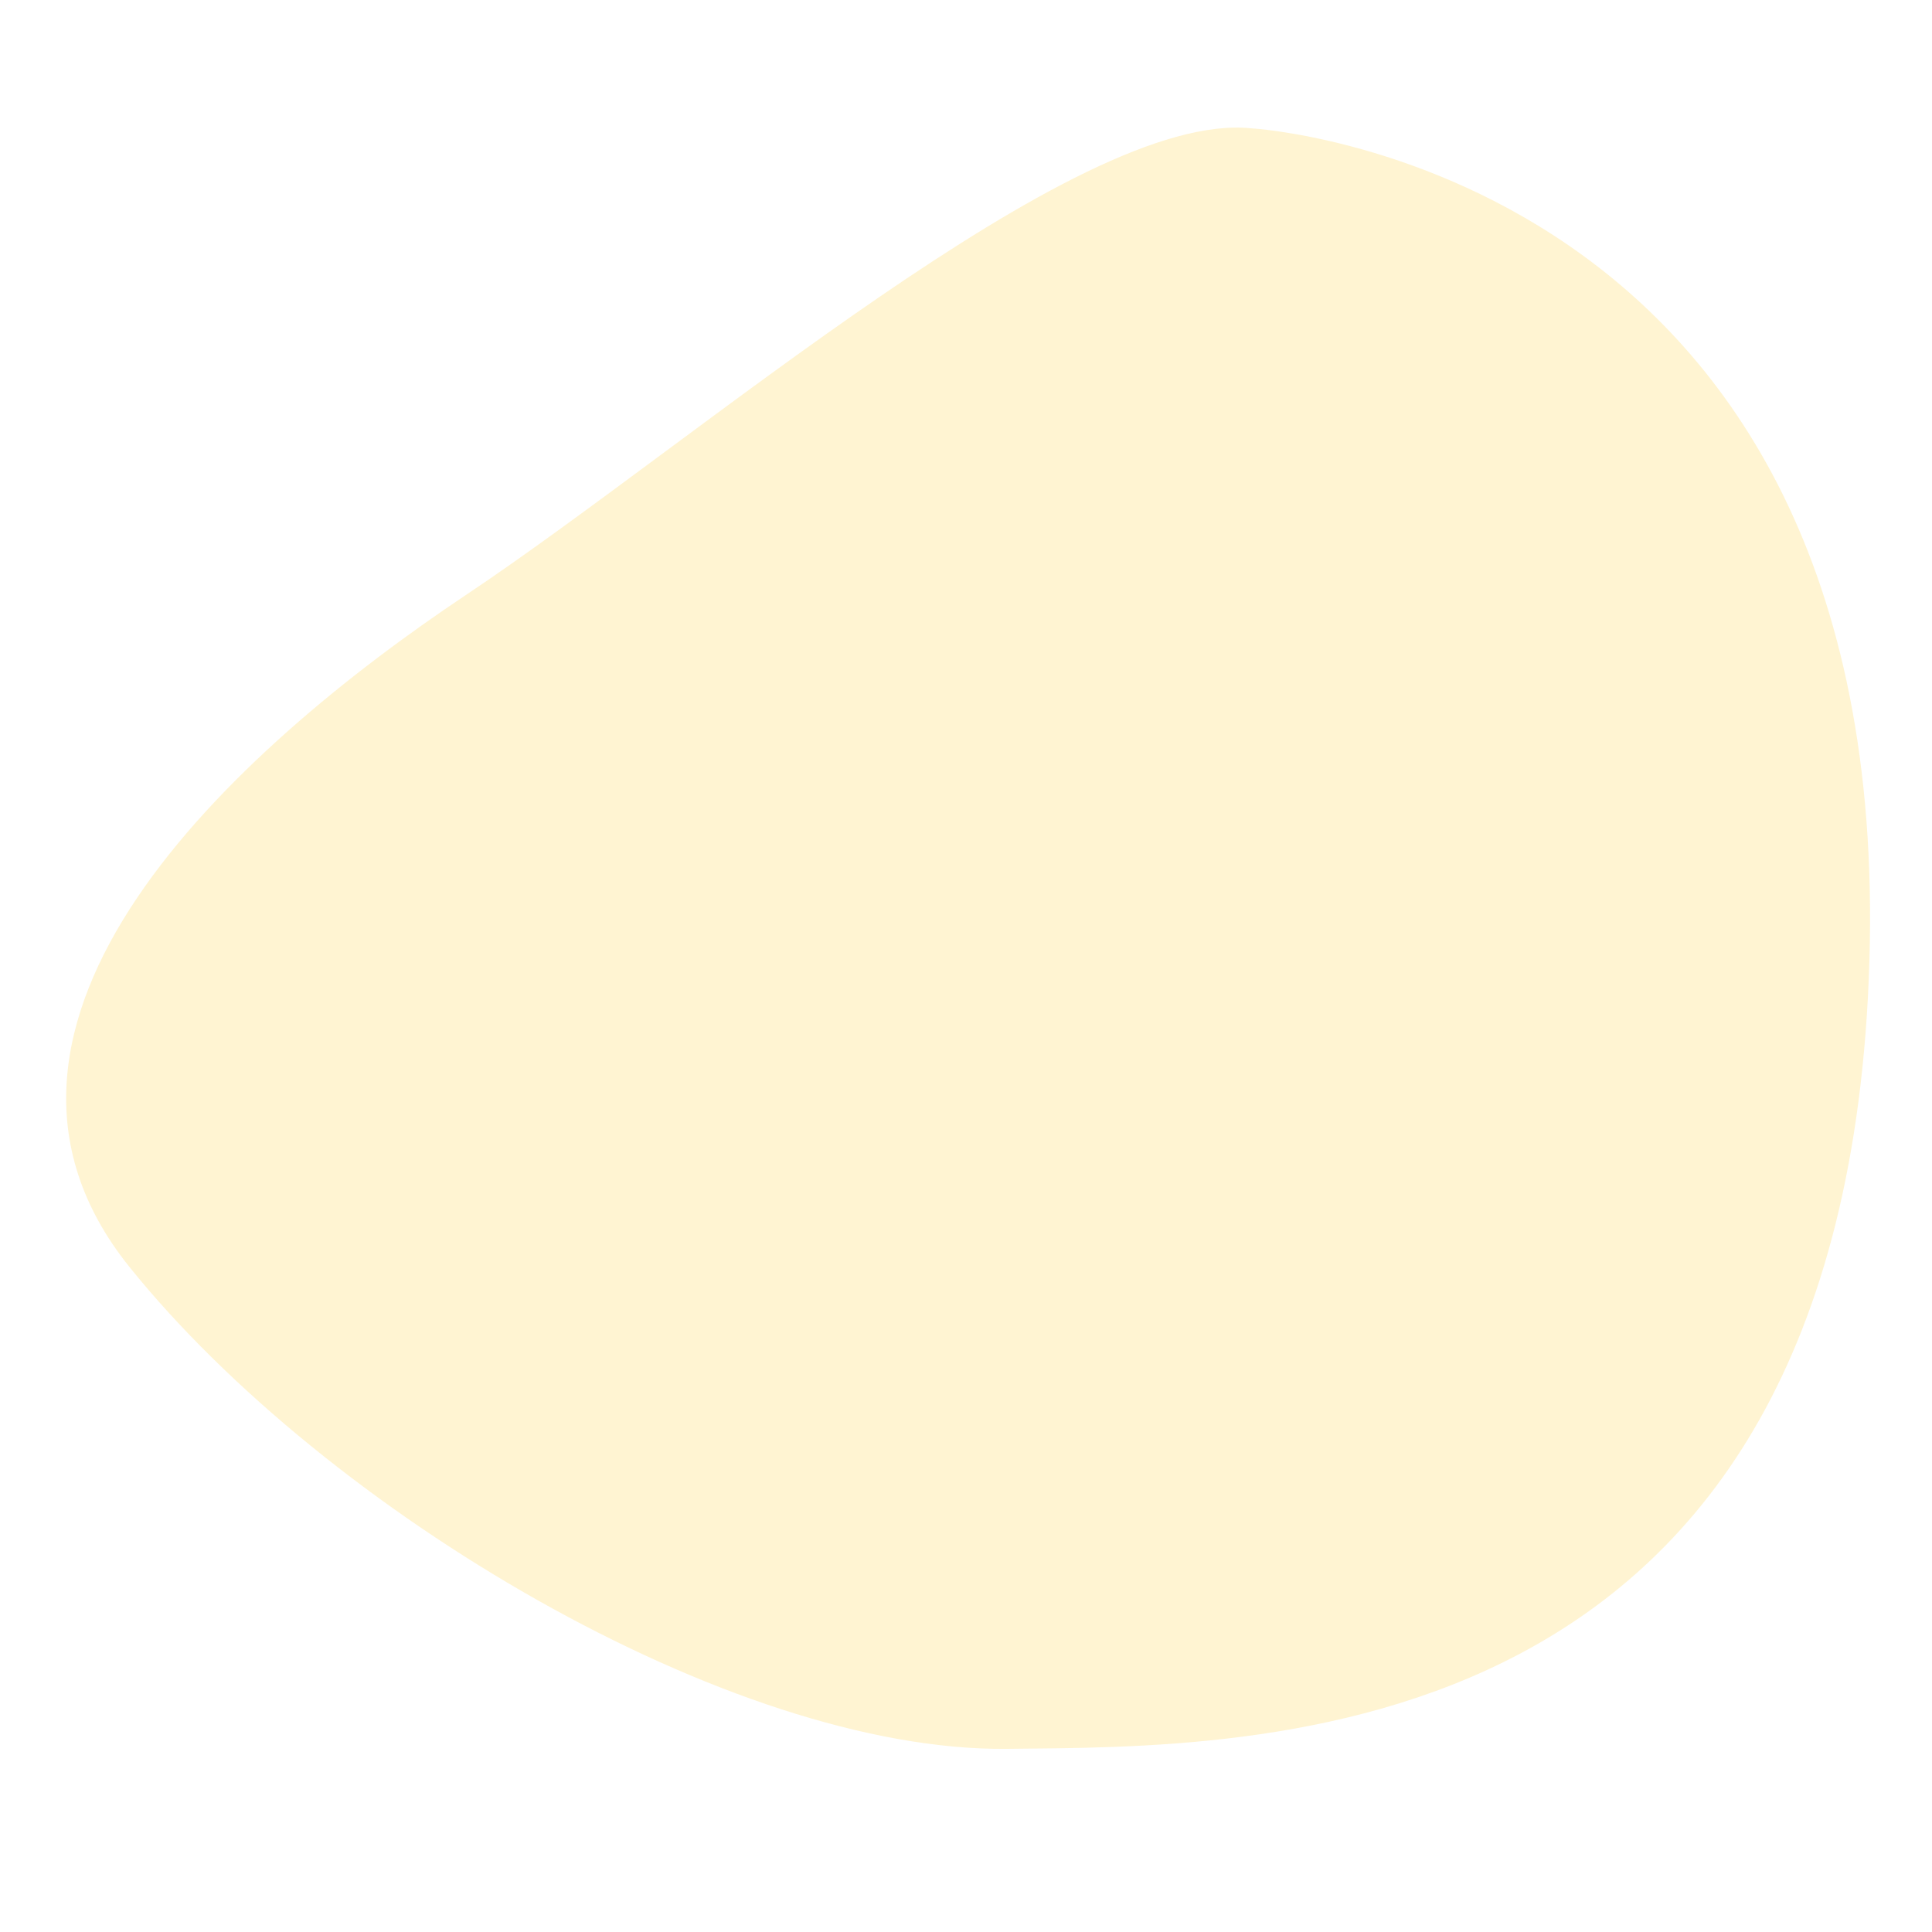
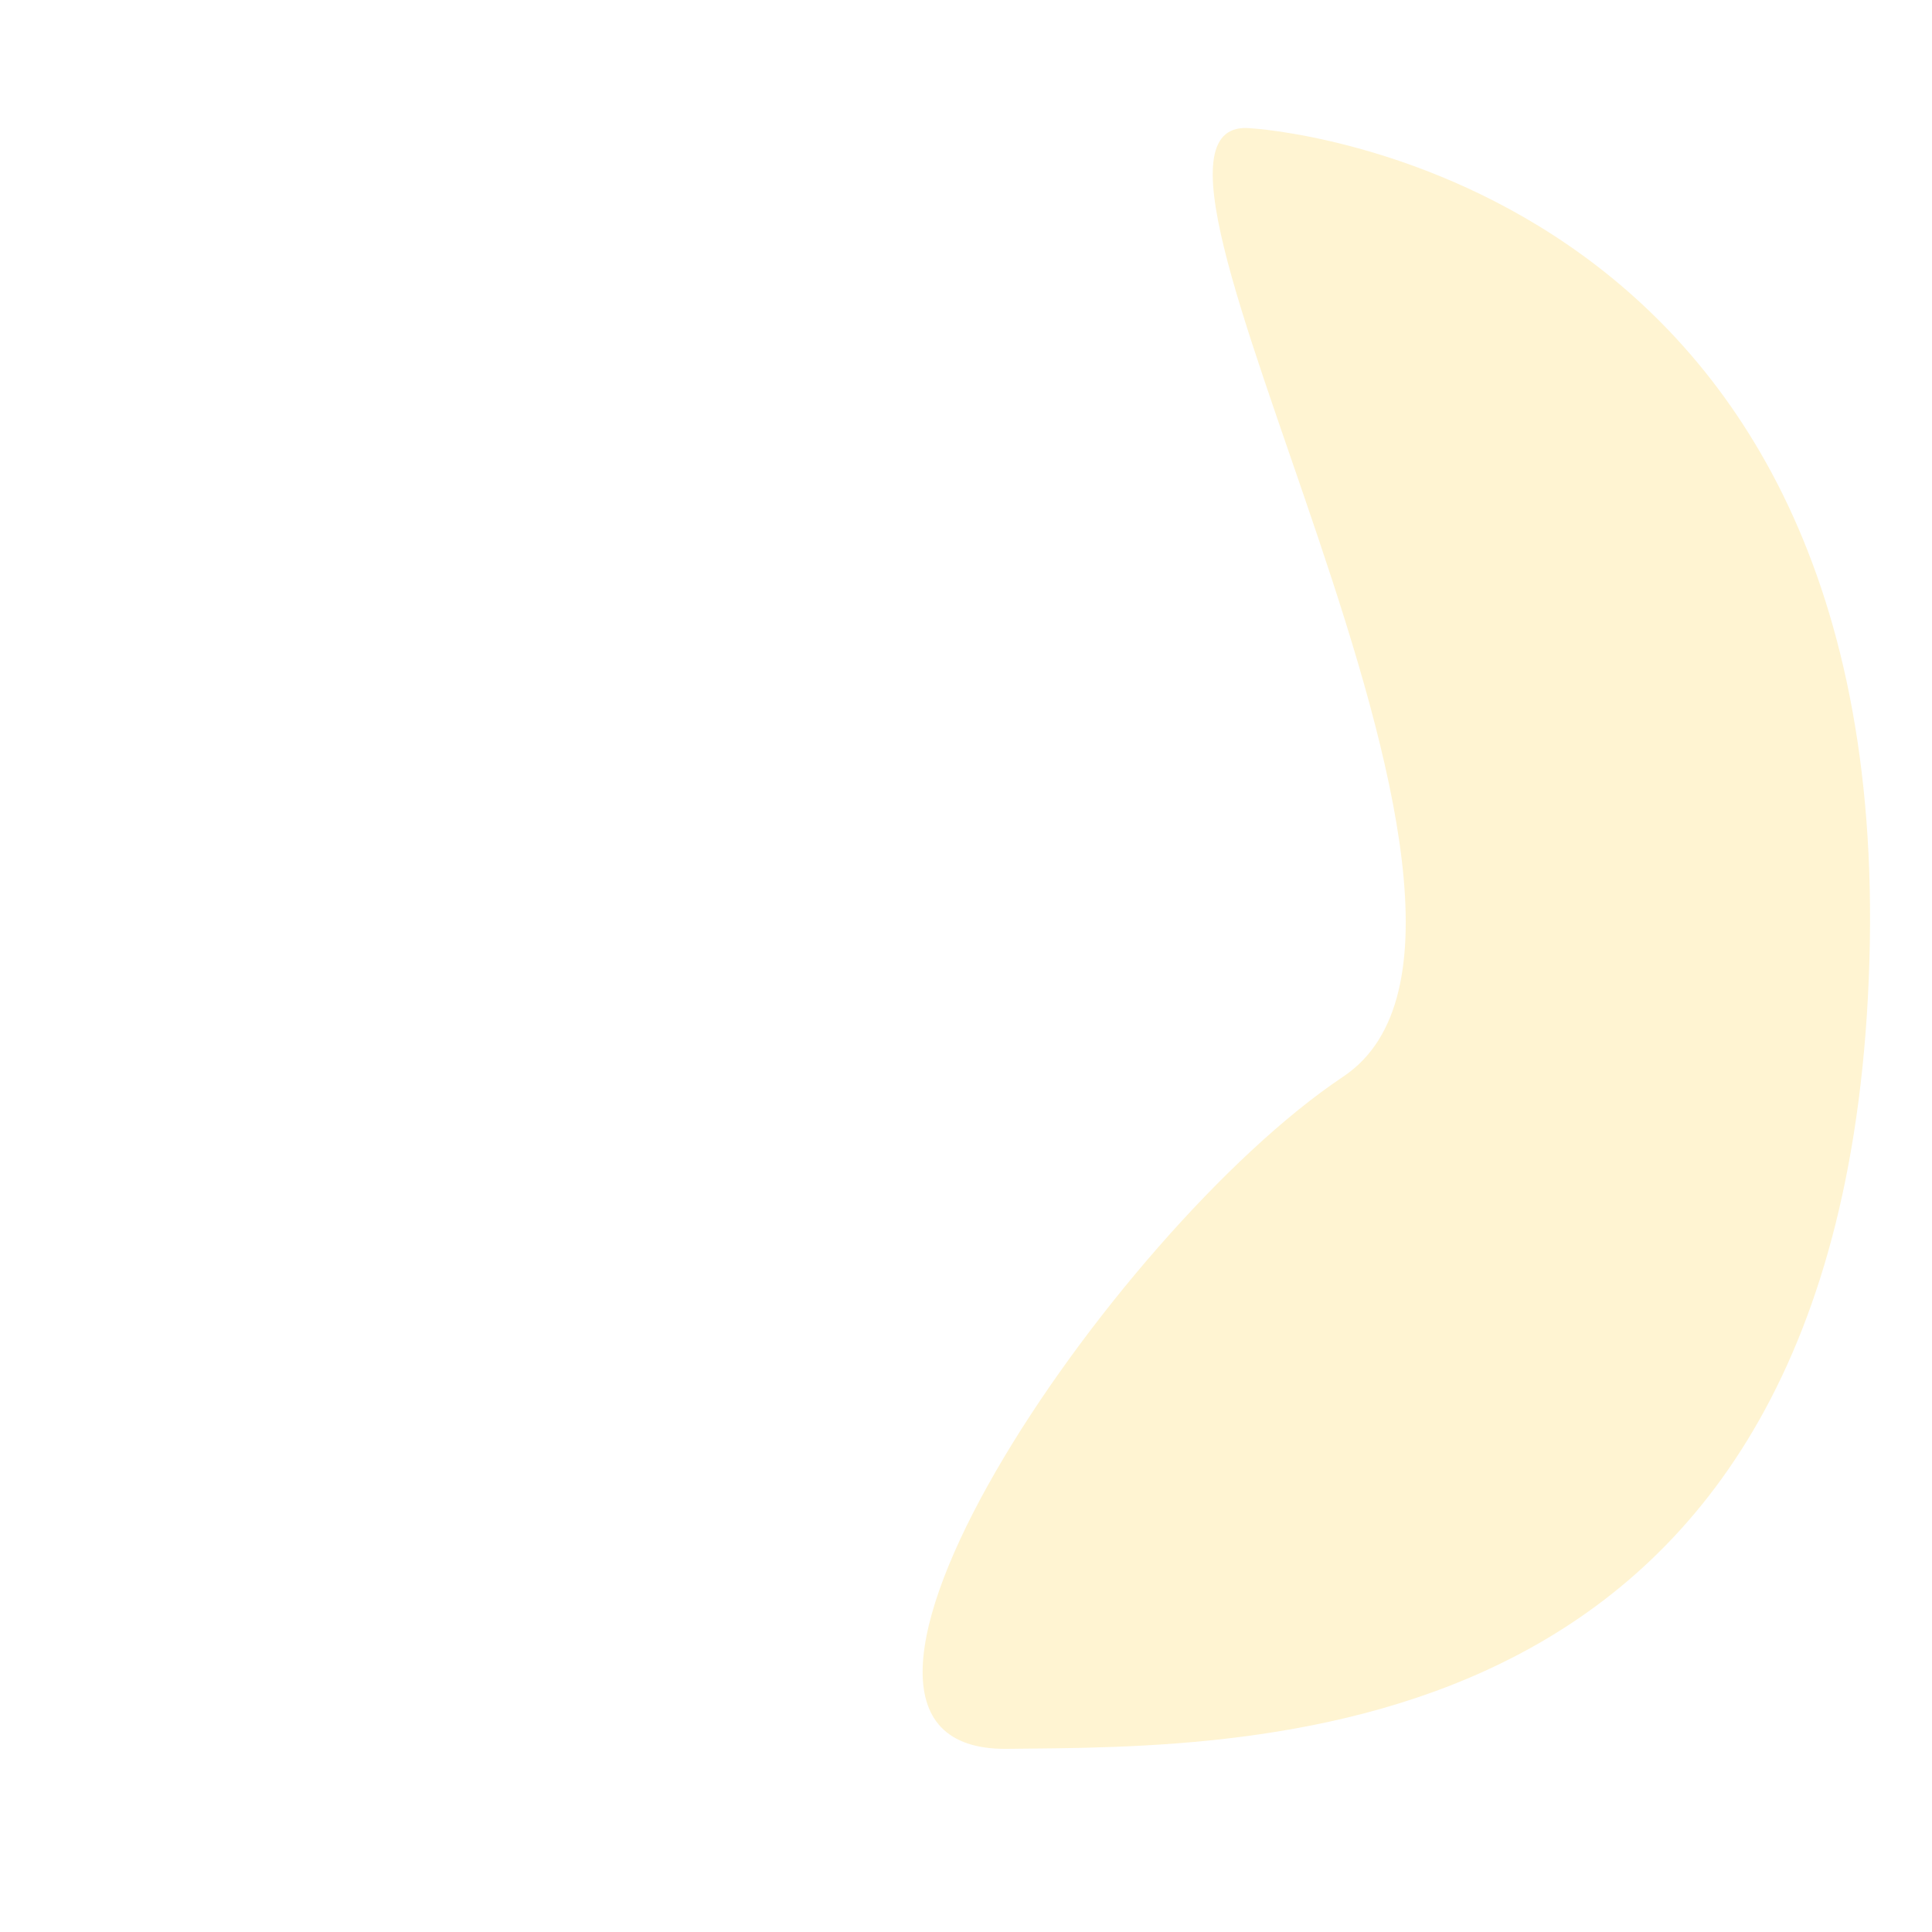
<svg xmlns="http://www.w3.org/2000/svg" version="1.1" id="Layer_1" x="0px" y="0px" viewBox="0 0 1000 1000" style="enable-background:new 0 0 1000 1000;" xml:space="preserve">
  <style type="text/css">
	.st0{opacity:0.2;fill:#FFCB20;enable-background:new    ;}
</style>
-   <path class="st0" d="M647.5,66.4c0,0,332.5,18.5,320.1,431C955.3,909.8,649,903.8,521.2,905.2c-143.1,1.5-352.5-123.1-454.1-249.3  s54-267.8,174-347.9S556.6,57.1,647.5,66.4z" />
+   <path class="st0" d="M647.5,66.4c0,0,332.5,18.5,320.1,431C955.3,909.8,649,903.8,521.2,905.2s54-267.8,174-347.9S556.6,57.1,647.5,66.4z" />
</svg>